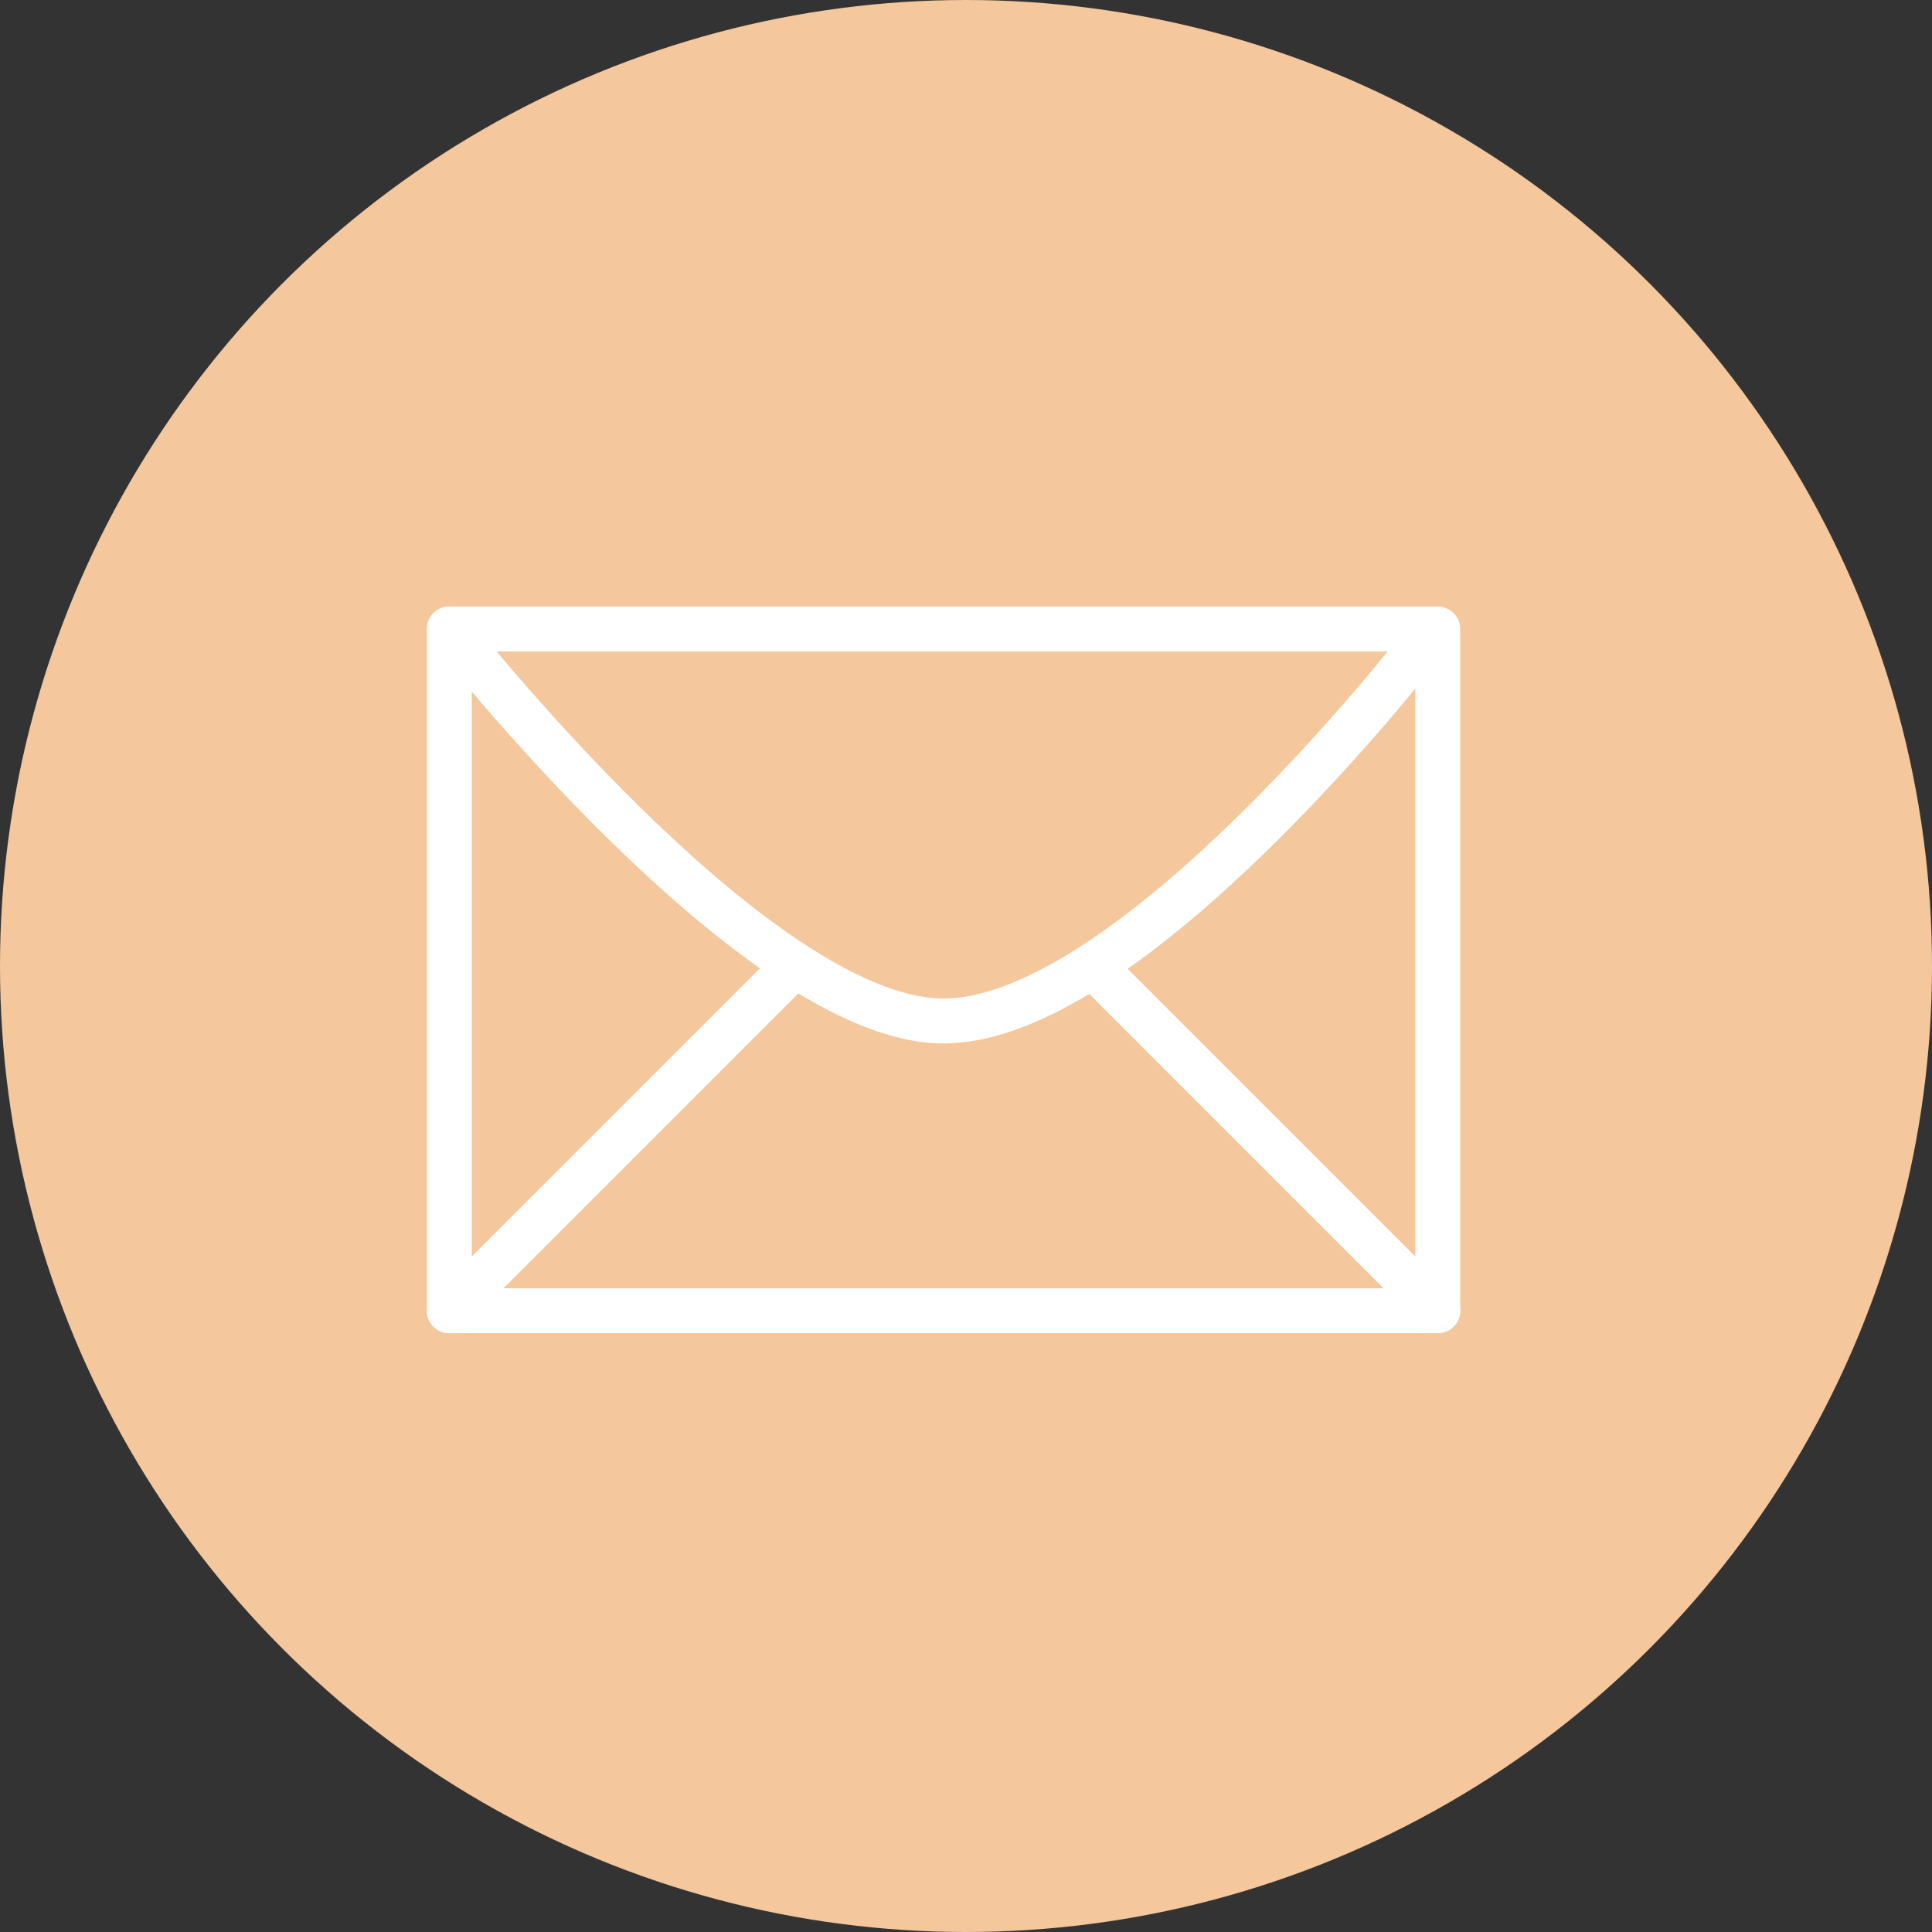
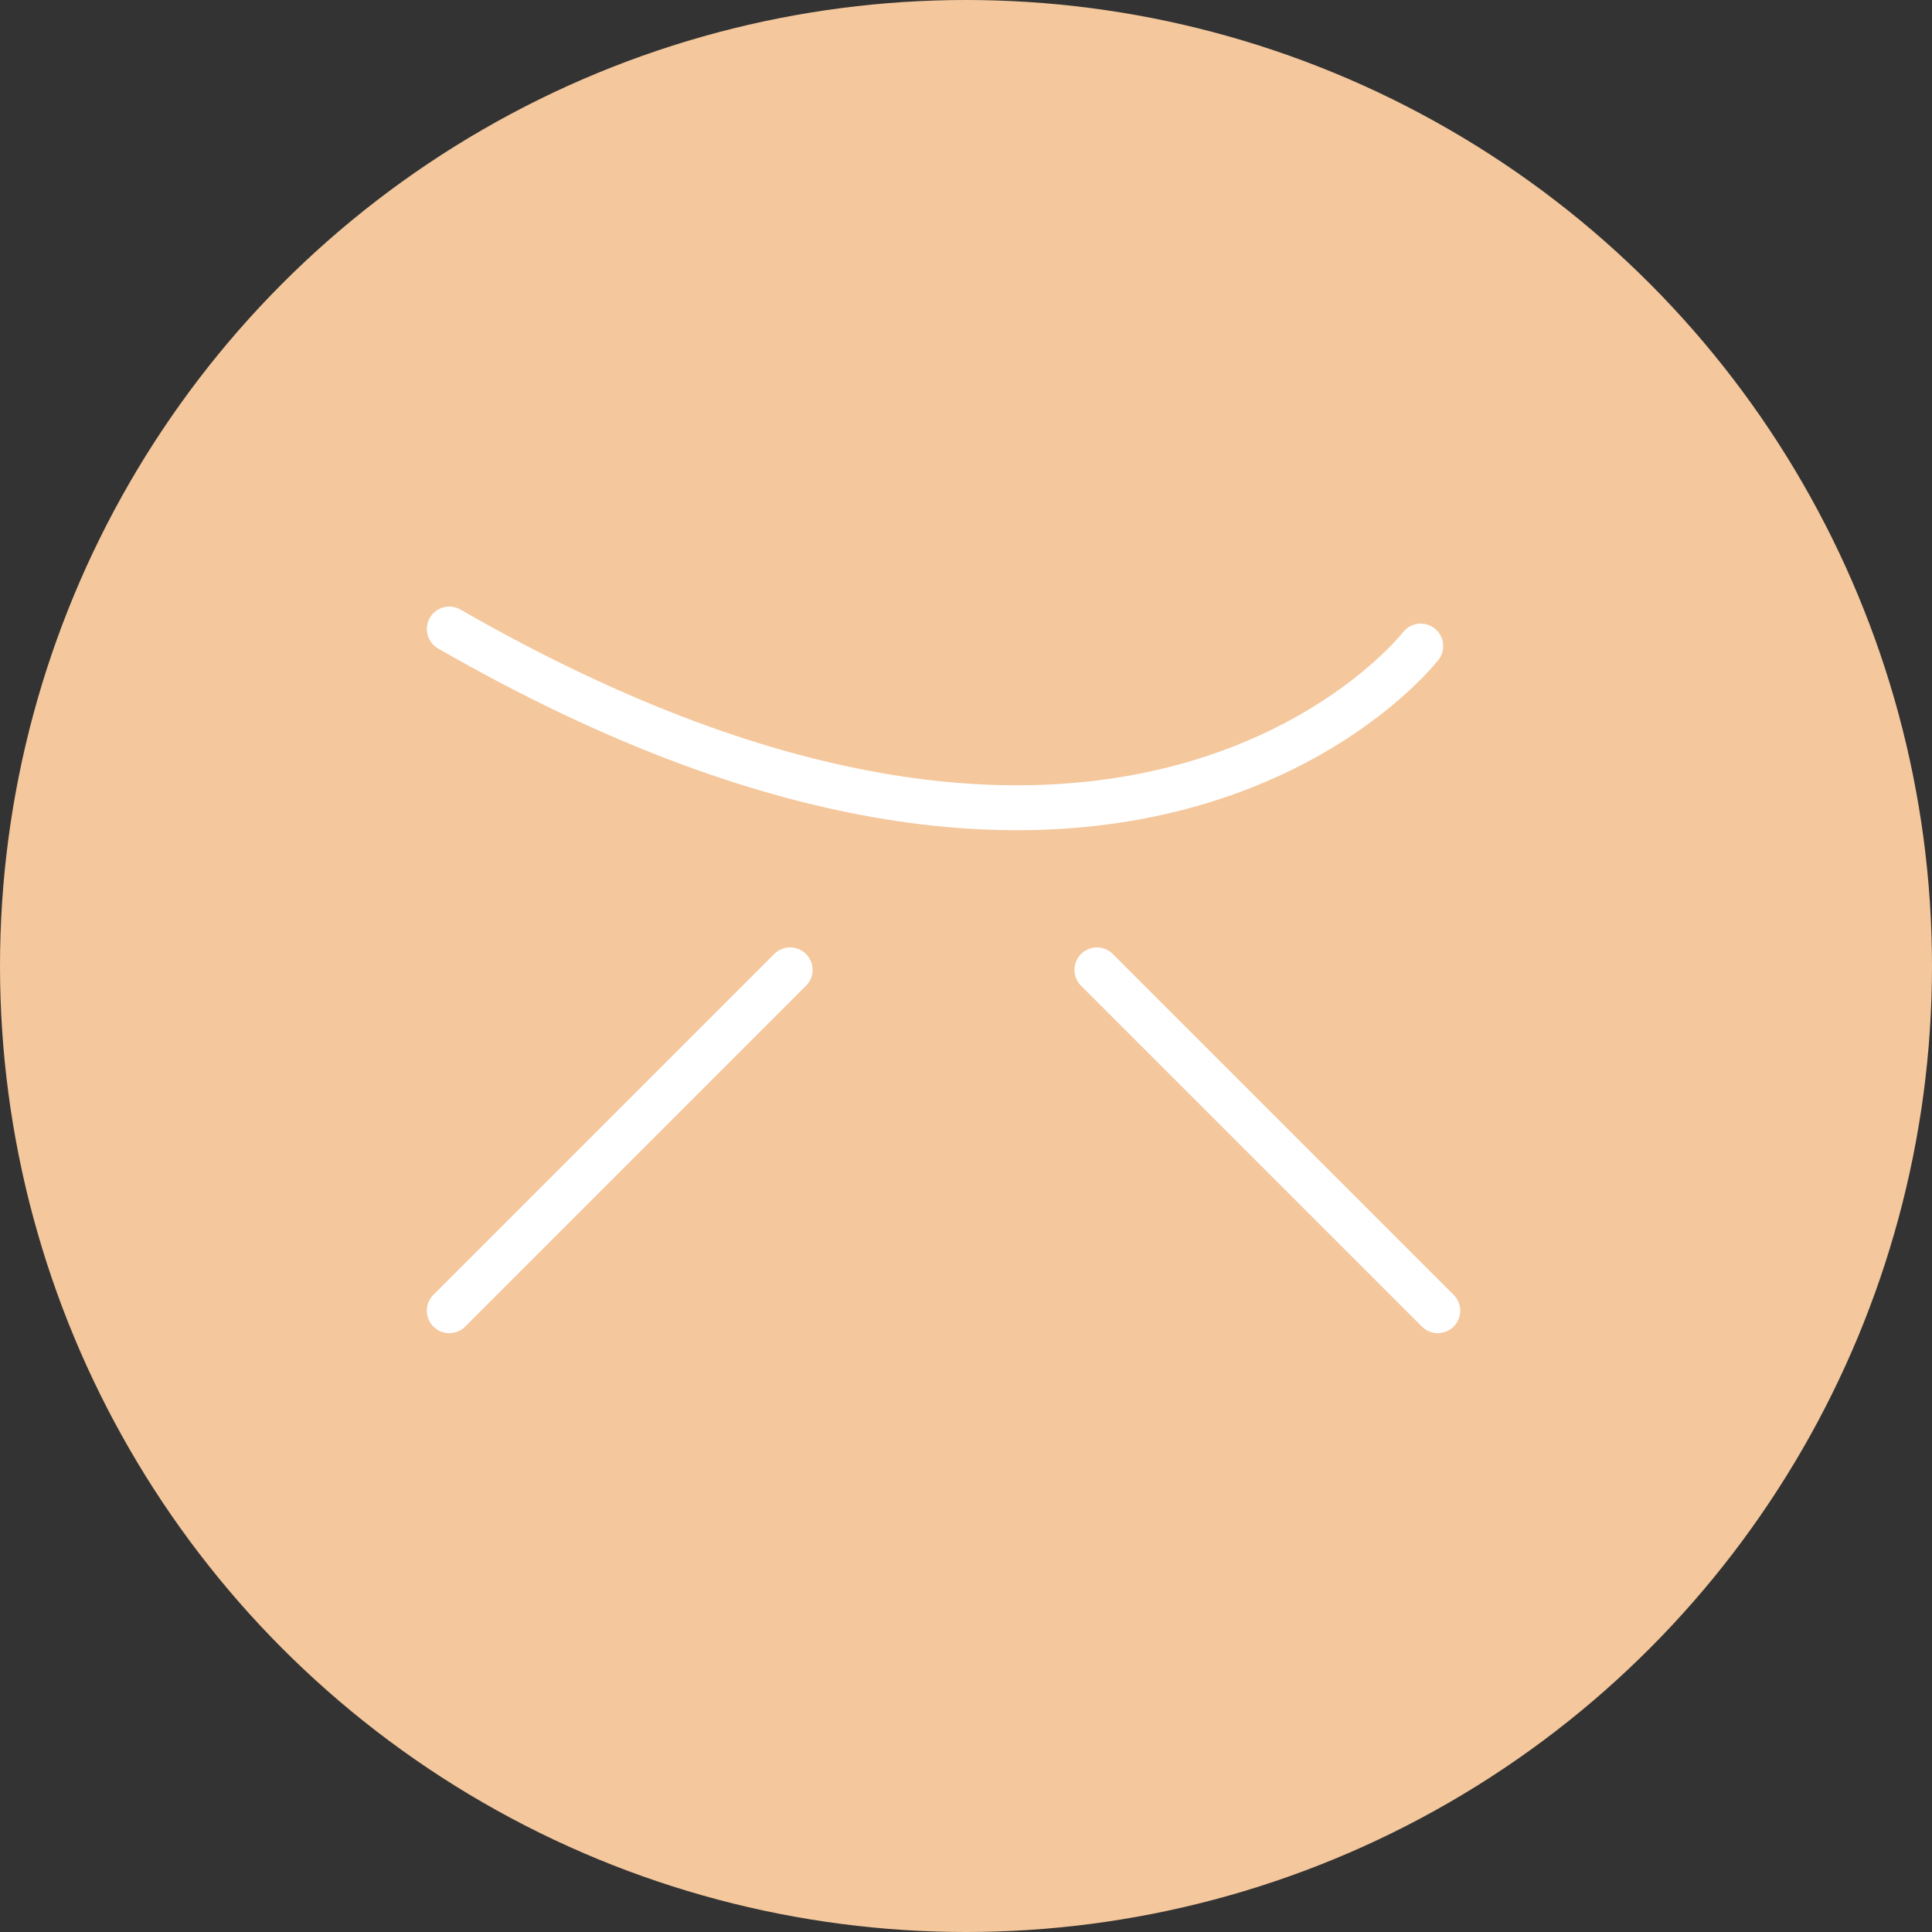
<svg xmlns="http://www.w3.org/2000/svg" width="43px" height="43px" viewBox="0 0 43 43" version="1.1">
  <rect x="0" y="0" width="43" height="43" fill="#333333" stroke="none" />
  <title>mail</title>
  <desc>Created with Sketch.</desc>
  <g id="Symbols" stroke="none" stroke-width="1" fill="none" fill-rule="evenodd">
    <g id="picto_header">
      <g id="mail">
        <g>
          <circle id="Oval" fill="#F4C79C" cx="21.5" cy="21.5" r="21.5" />
          <g id="Group" transform="translate(10, 14)" stroke="#FFFFFF" stroke-linecap="round" stroke-linejoin="round">
-             <polygon id="Stroke-1" points="0 15.172 22 15.172 22 -4.4408921e-15 0 -4.4408921e-15" />
-             <path d="M7.81597009e-14,8.8817842e-16 C7.81597009e-14,8.8817842e-16 6.828,8.724 11,8.724 C15.172,8.724 21.621,0.379 21.621,0.379" id="Stroke-3" />
+             <path d="M7.81597009e-14,8.8817842e-16 C15.172,8.724 21.621,0.379 21.621,0.379" id="Stroke-3" />
            <path d="M-4.4408921e-14,15.172 L7.586,7.586" id="Stroke-4" />
            <path d="M22,15.172 L14.414,7.586" id="Stroke-5" />
          </g>
        </g>
      </g>
    </g>
  </g>
</svg>